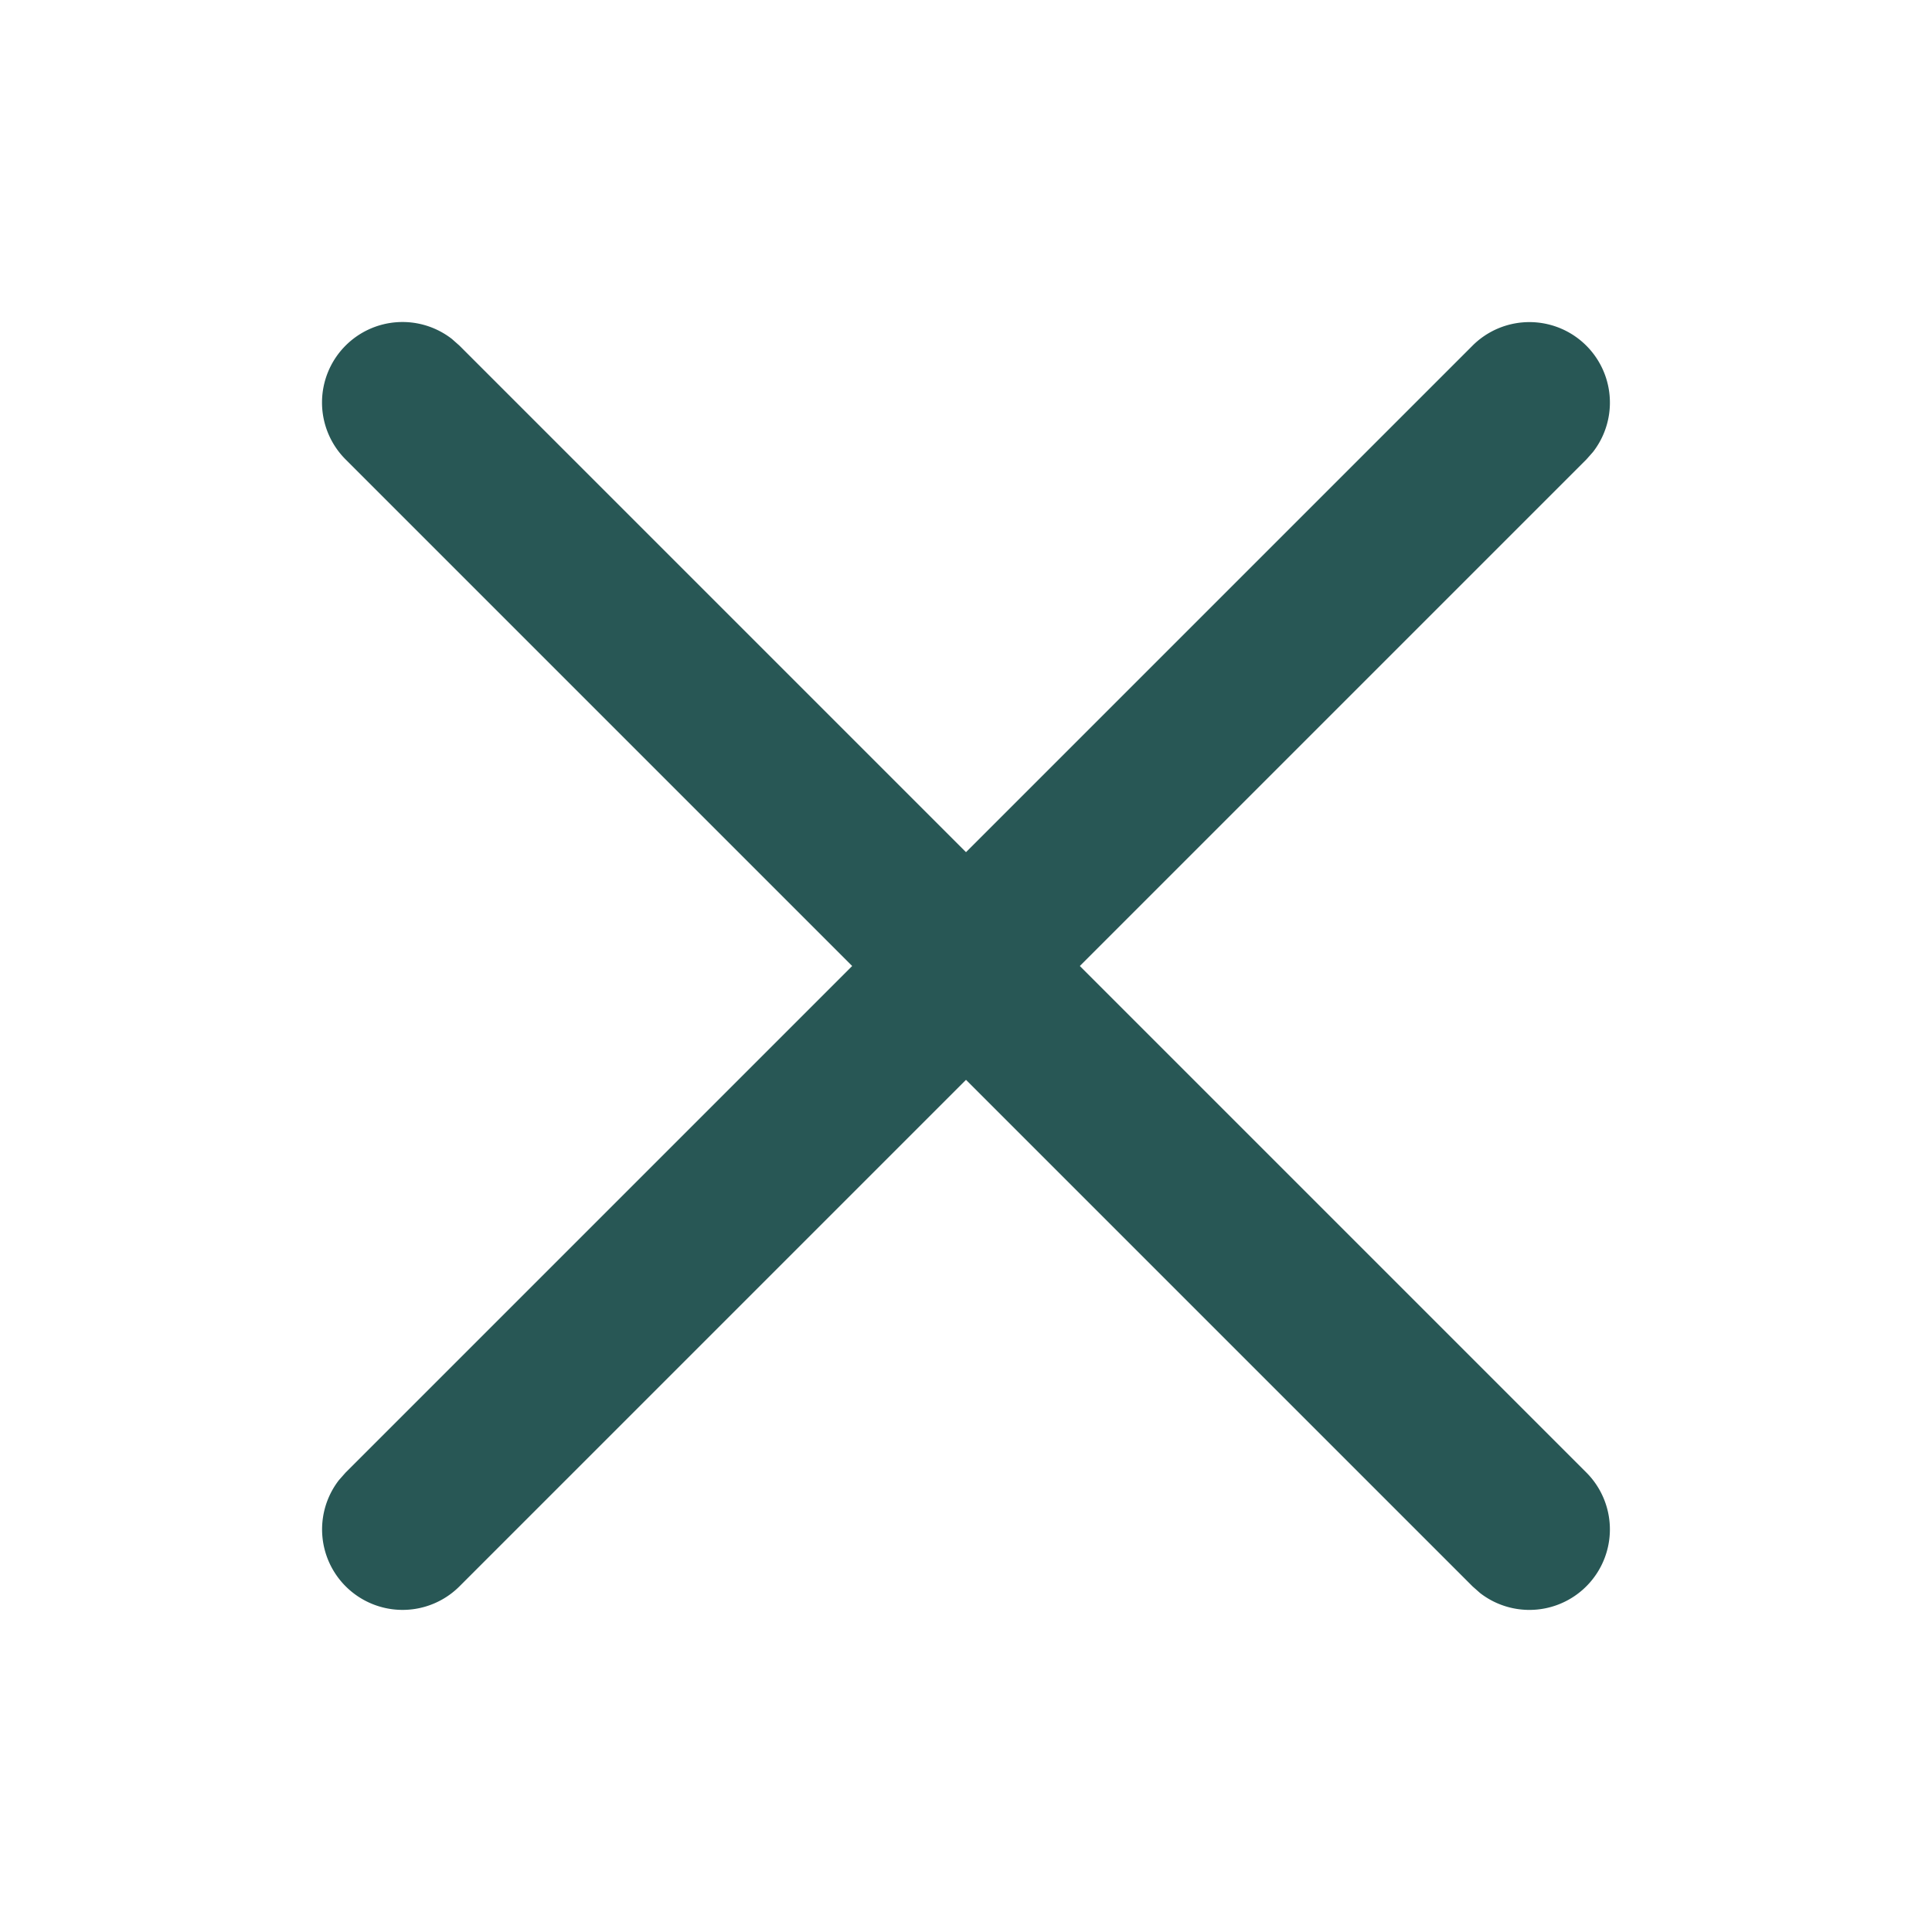
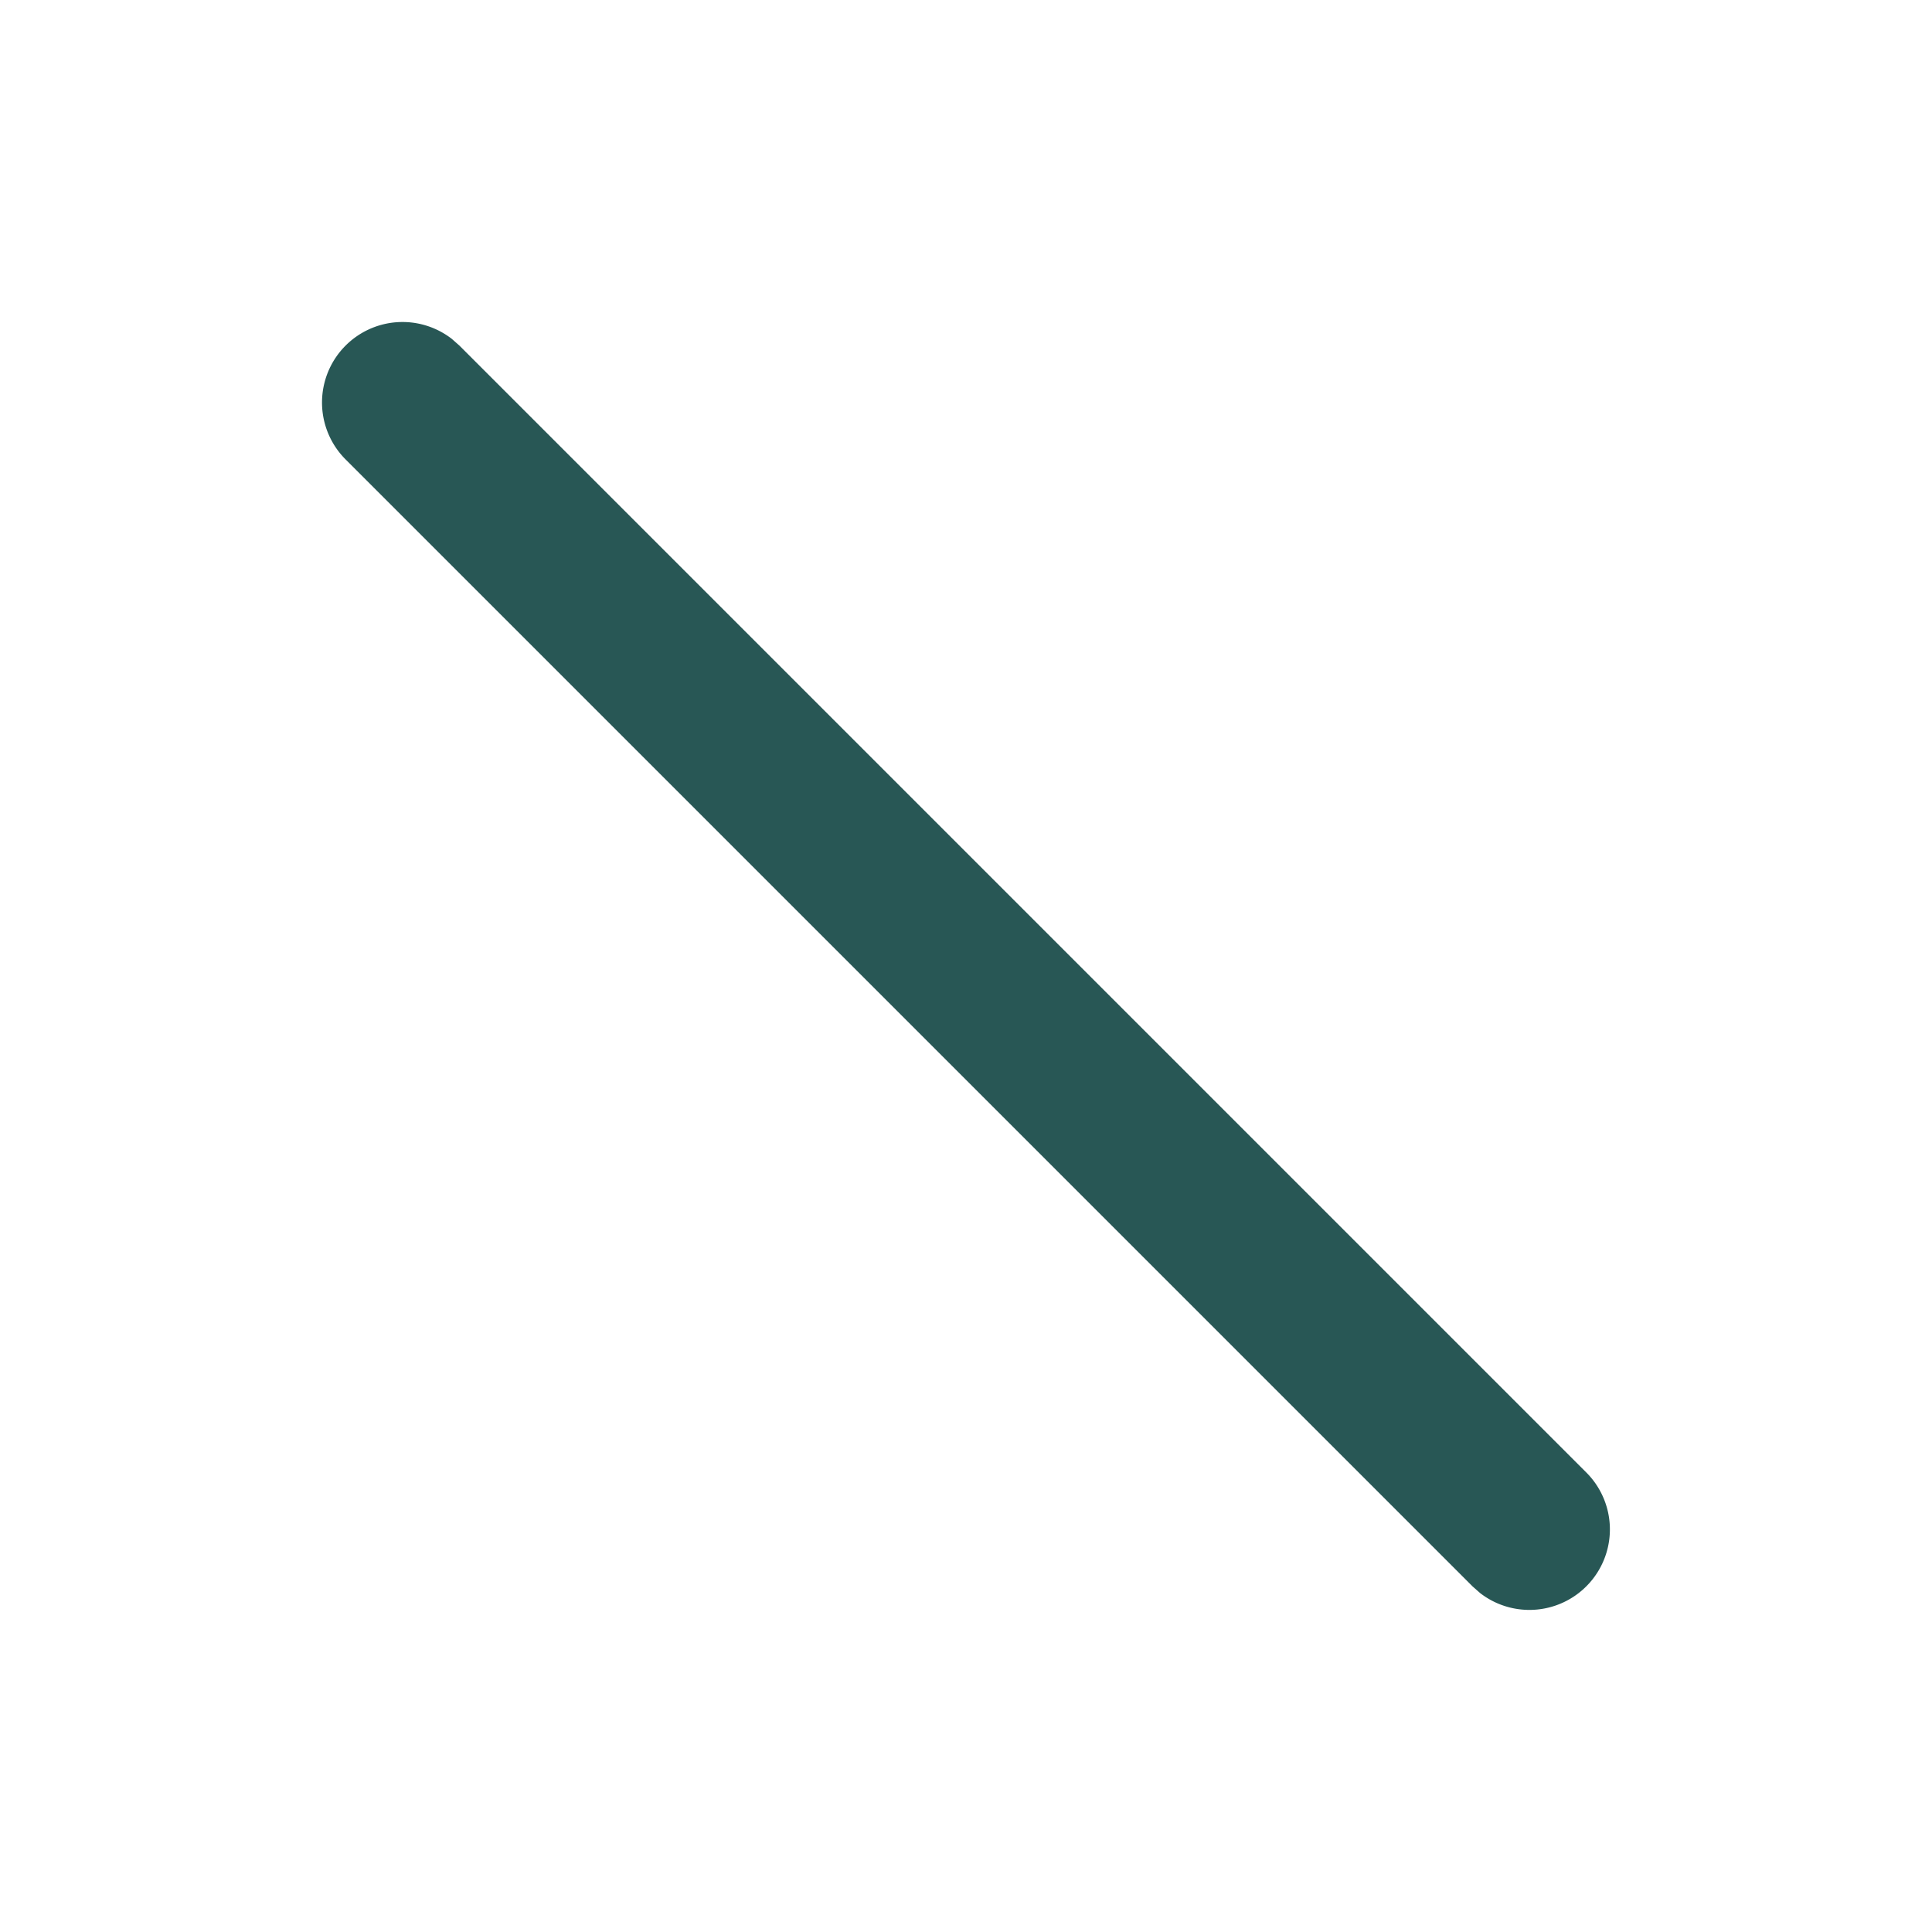
<svg xmlns="http://www.w3.org/2000/svg" height="24" width="24">
  <g fill="#285755">
-     <path d="m18.293 4.293a1 1 0 0 1 1.497 1.32l-.083.094-14 14a1 1 0 0 1 -1.497-1.32l.083-.094z" />
    <path d="m4.293 4.293a1 1 0 0 1 1.32-.083l.094.083 14 14a1 1 0 0 1 -1.32 1.497l-.094-.083-14-14a1 1 0 0 1 0-1.414z" />
  </g>
</svg>